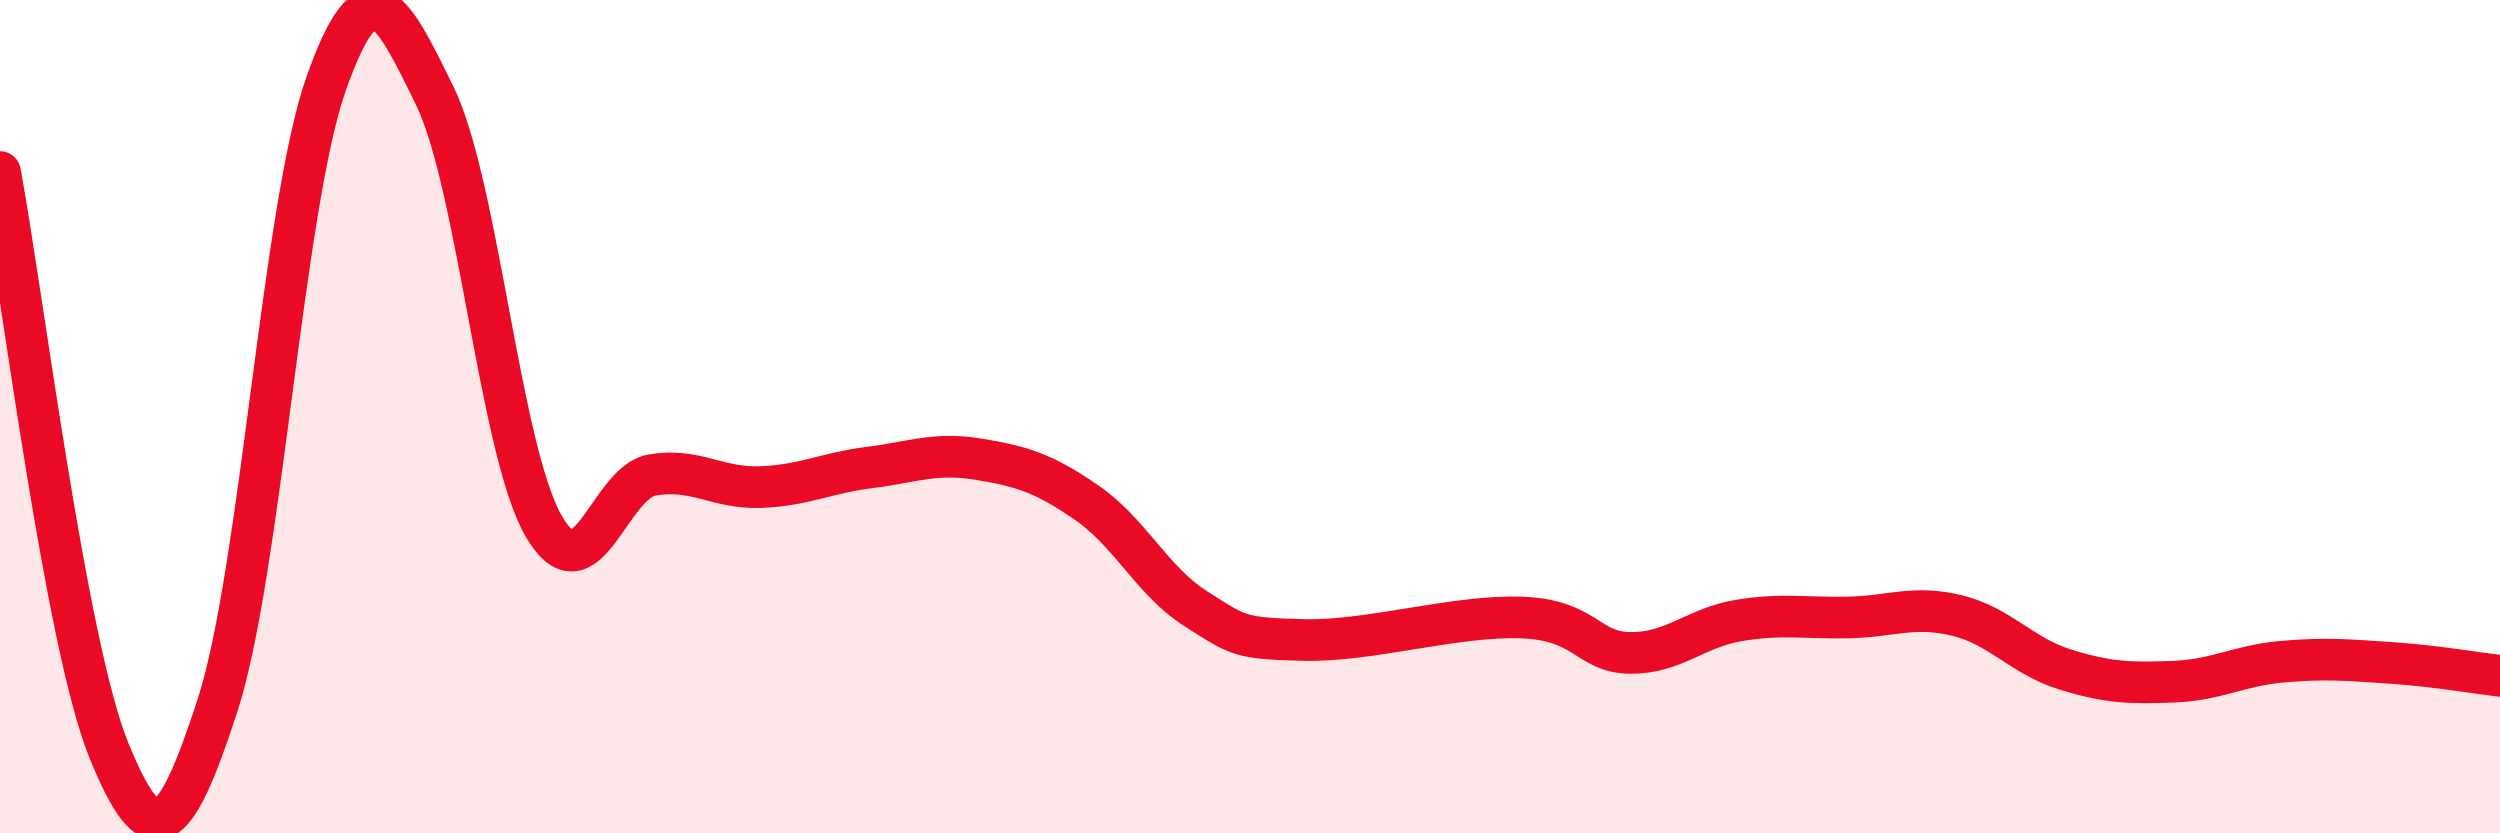
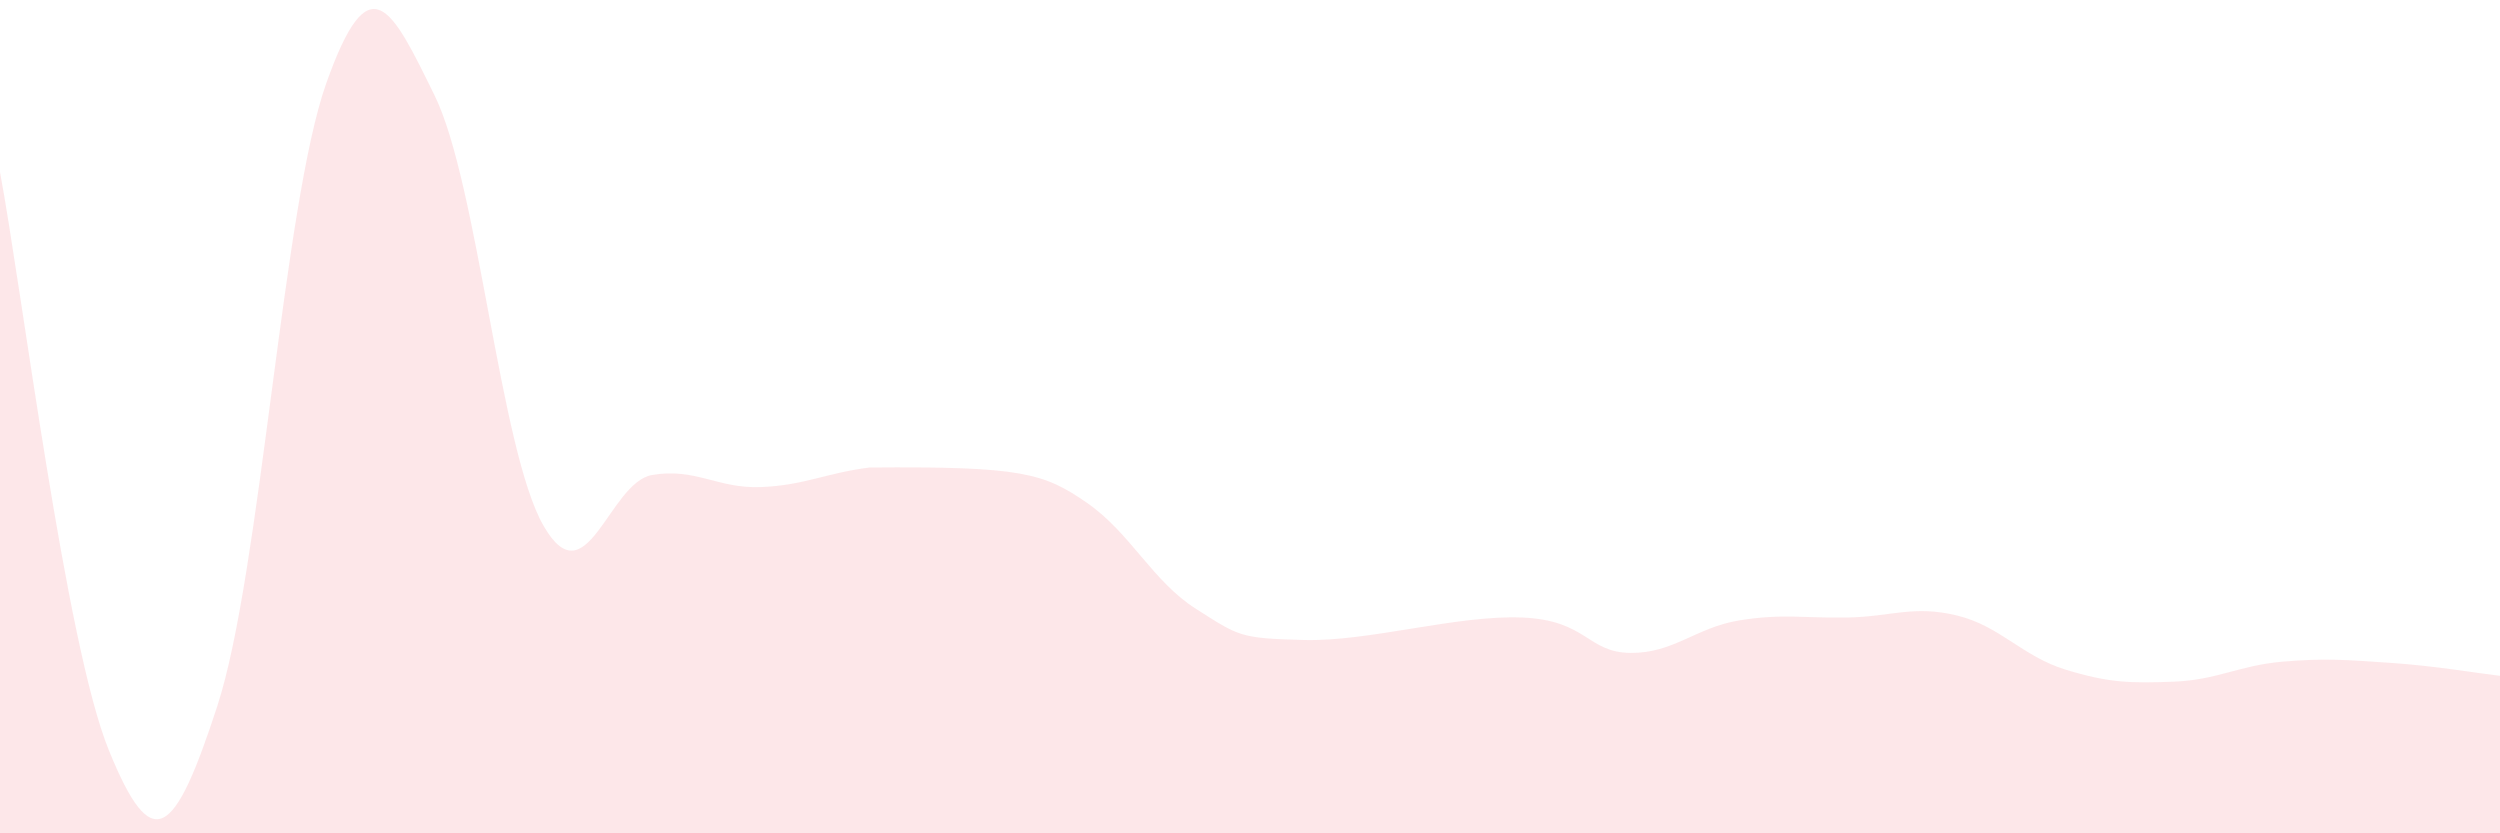
<svg xmlns="http://www.w3.org/2000/svg" width="60" height="20" viewBox="0 0 60 20">
-   <path d="M 0,4.13 C 0.52,6.9 1.57,15.44 2.61,18 C 3.65,20.56 4.18,20.13 5.22,16.93 C 6.26,13.73 6.79,4.93 7.83,2 C 8.87,-0.93 9.39,0.17 10.43,2.29 C 11.47,4.41 12,10.79 13.04,12.61 C 14.08,14.43 14.61,11.58 15.65,11.4 C 16.69,11.22 17.22,11.73 18.26,11.69 C 19.3,11.65 19.83,11.35 20.87,11.22 C 21.91,11.09 22.44,10.85 23.48,11.02 C 24.52,11.19 25.05,11.35 26.09,12.07 C 27.13,12.79 27.66,13.95 28.7,14.61 C 29.74,15.27 29.74,15.32 31.3,15.36 C 32.86,15.4 34.95,14.76 36.52,14.82 C 38.09,14.88 38.09,15.66 39.13,15.67 C 40.17,15.68 40.7,15.06 41.74,14.89 C 42.78,14.72 43.31,14.84 44.35,14.82 C 45.39,14.8 45.92,14.52 46.96,14.77 C 48,15.02 48.53,15.75 49.57,16.07 C 50.61,16.39 51.13,16.4 52.17,16.36 C 53.21,16.32 53.74,15.97 54.78,15.88 C 55.82,15.79 56.35,15.84 57.39,15.91 C 58.43,15.98 59.48,16.16 60,16.22L60 20L0 20Z" fill="#EB0A25" opacity="0.1" stroke-linecap="round" stroke-linejoin="round" />
-   <path d="M 0,4.13 C 0.52,6.9 1.57,15.44 2.61,18 C 3.65,20.56 4.18,20.13 5.22,16.93 C 6.26,13.73 6.79,4.93 7.83,2 C 8.87,-0.93 9.39,0.17 10.43,2.29 C 11.47,4.41 12,10.79 13.04,12.61 C 14.08,14.43 14.61,11.58 15.65,11.4 C 16.69,11.22 17.22,11.73 18.26,11.69 C 19.3,11.65 19.83,11.35 20.87,11.22 C 21.91,11.09 22.44,10.85 23.48,11.02 C 24.52,11.19 25.05,11.35 26.09,12.07 C 27.13,12.79 27.66,13.95 28.7,14.61 C 29.74,15.27 29.74,15.32 31.3,15.36 C 32.86,15.4 34.95,14.76 36.52,14.82 C 38.09,14.88 38.09,15.66 39.13,15.67 C 40.17,15.68 40.7,15.06 41.74,14.89 C 42.78,14.72 43.31,14.84 44.35,14.82 C 45.39,14.8 45.92,14.52 46.96,14.77 C 48,15.02 48.53,15.75 49.57,16.07 C 50.61,16.39 51.13,16.4 52.17,16.36 C 53.21,16.32 53.74,15.97 54.78,15.88 C 55.82,15.79 56.35,15.84 57.39,15.91 C 58.43,15.98 59.48,16.16 60,16.22" stroke="#EB0A25" stroke-width="1" fill="none" stroke-linecap="round" stroke-linejoin="round" />
+   <path d="M 0,4.13 C 0.52,6.9 1.57,15.44 2.61,18 C 3.65,20.56 4.18,20.13 5.22,16.93 C 6.26,13.73 6.79,4.93 7.83,2 C 8.87,-0.93 9.39,0.17 10.43,2.29 C 11.47,4.41 12,10.79 13.04,12.61 C 14.08,14.43 14.61,11.58 15.65,11.4 C 16.69,11.22 17.22,11.73 18.26,11.69 C 19.3,11.65 19.83,11.35 20.87,11.22 C 24.52,11.19 25.05,11.35 26.09,12.07 C 27.13,12.79 27.66,13.95 28.7,14.61 C 29.74,15.27 29.74,15.32 31.3,15.36 C 32.86,15.4 34.95,14.76 36.52,14.82 C 38.09,14.88 38.09,15.66 39.13,15.67 C 40.17,15.68 40.7,15.06 41.74,14.89 C 42.78,14.72 43.31,14.84 44.35,14.82 C 45.39,14.8 45.92,14.52 46.96,14.77 C 48,15.02 48.53,15.75 49.57,16.07 C 50.61,16.39 51.13,16.4 52.17,16.36 C 53.21,16.32 53.74,15.97 54.78,15.88 C 55.82,15.79 56.35,15.84 57.39,15.91 C 58.43,15.98 59.48,16.16 60,16.22L60 20L0 20Z" fill="#EB0A25" opacity="0.1" stroke-linecap="round" stroke-linejoin="round" />
</svg>